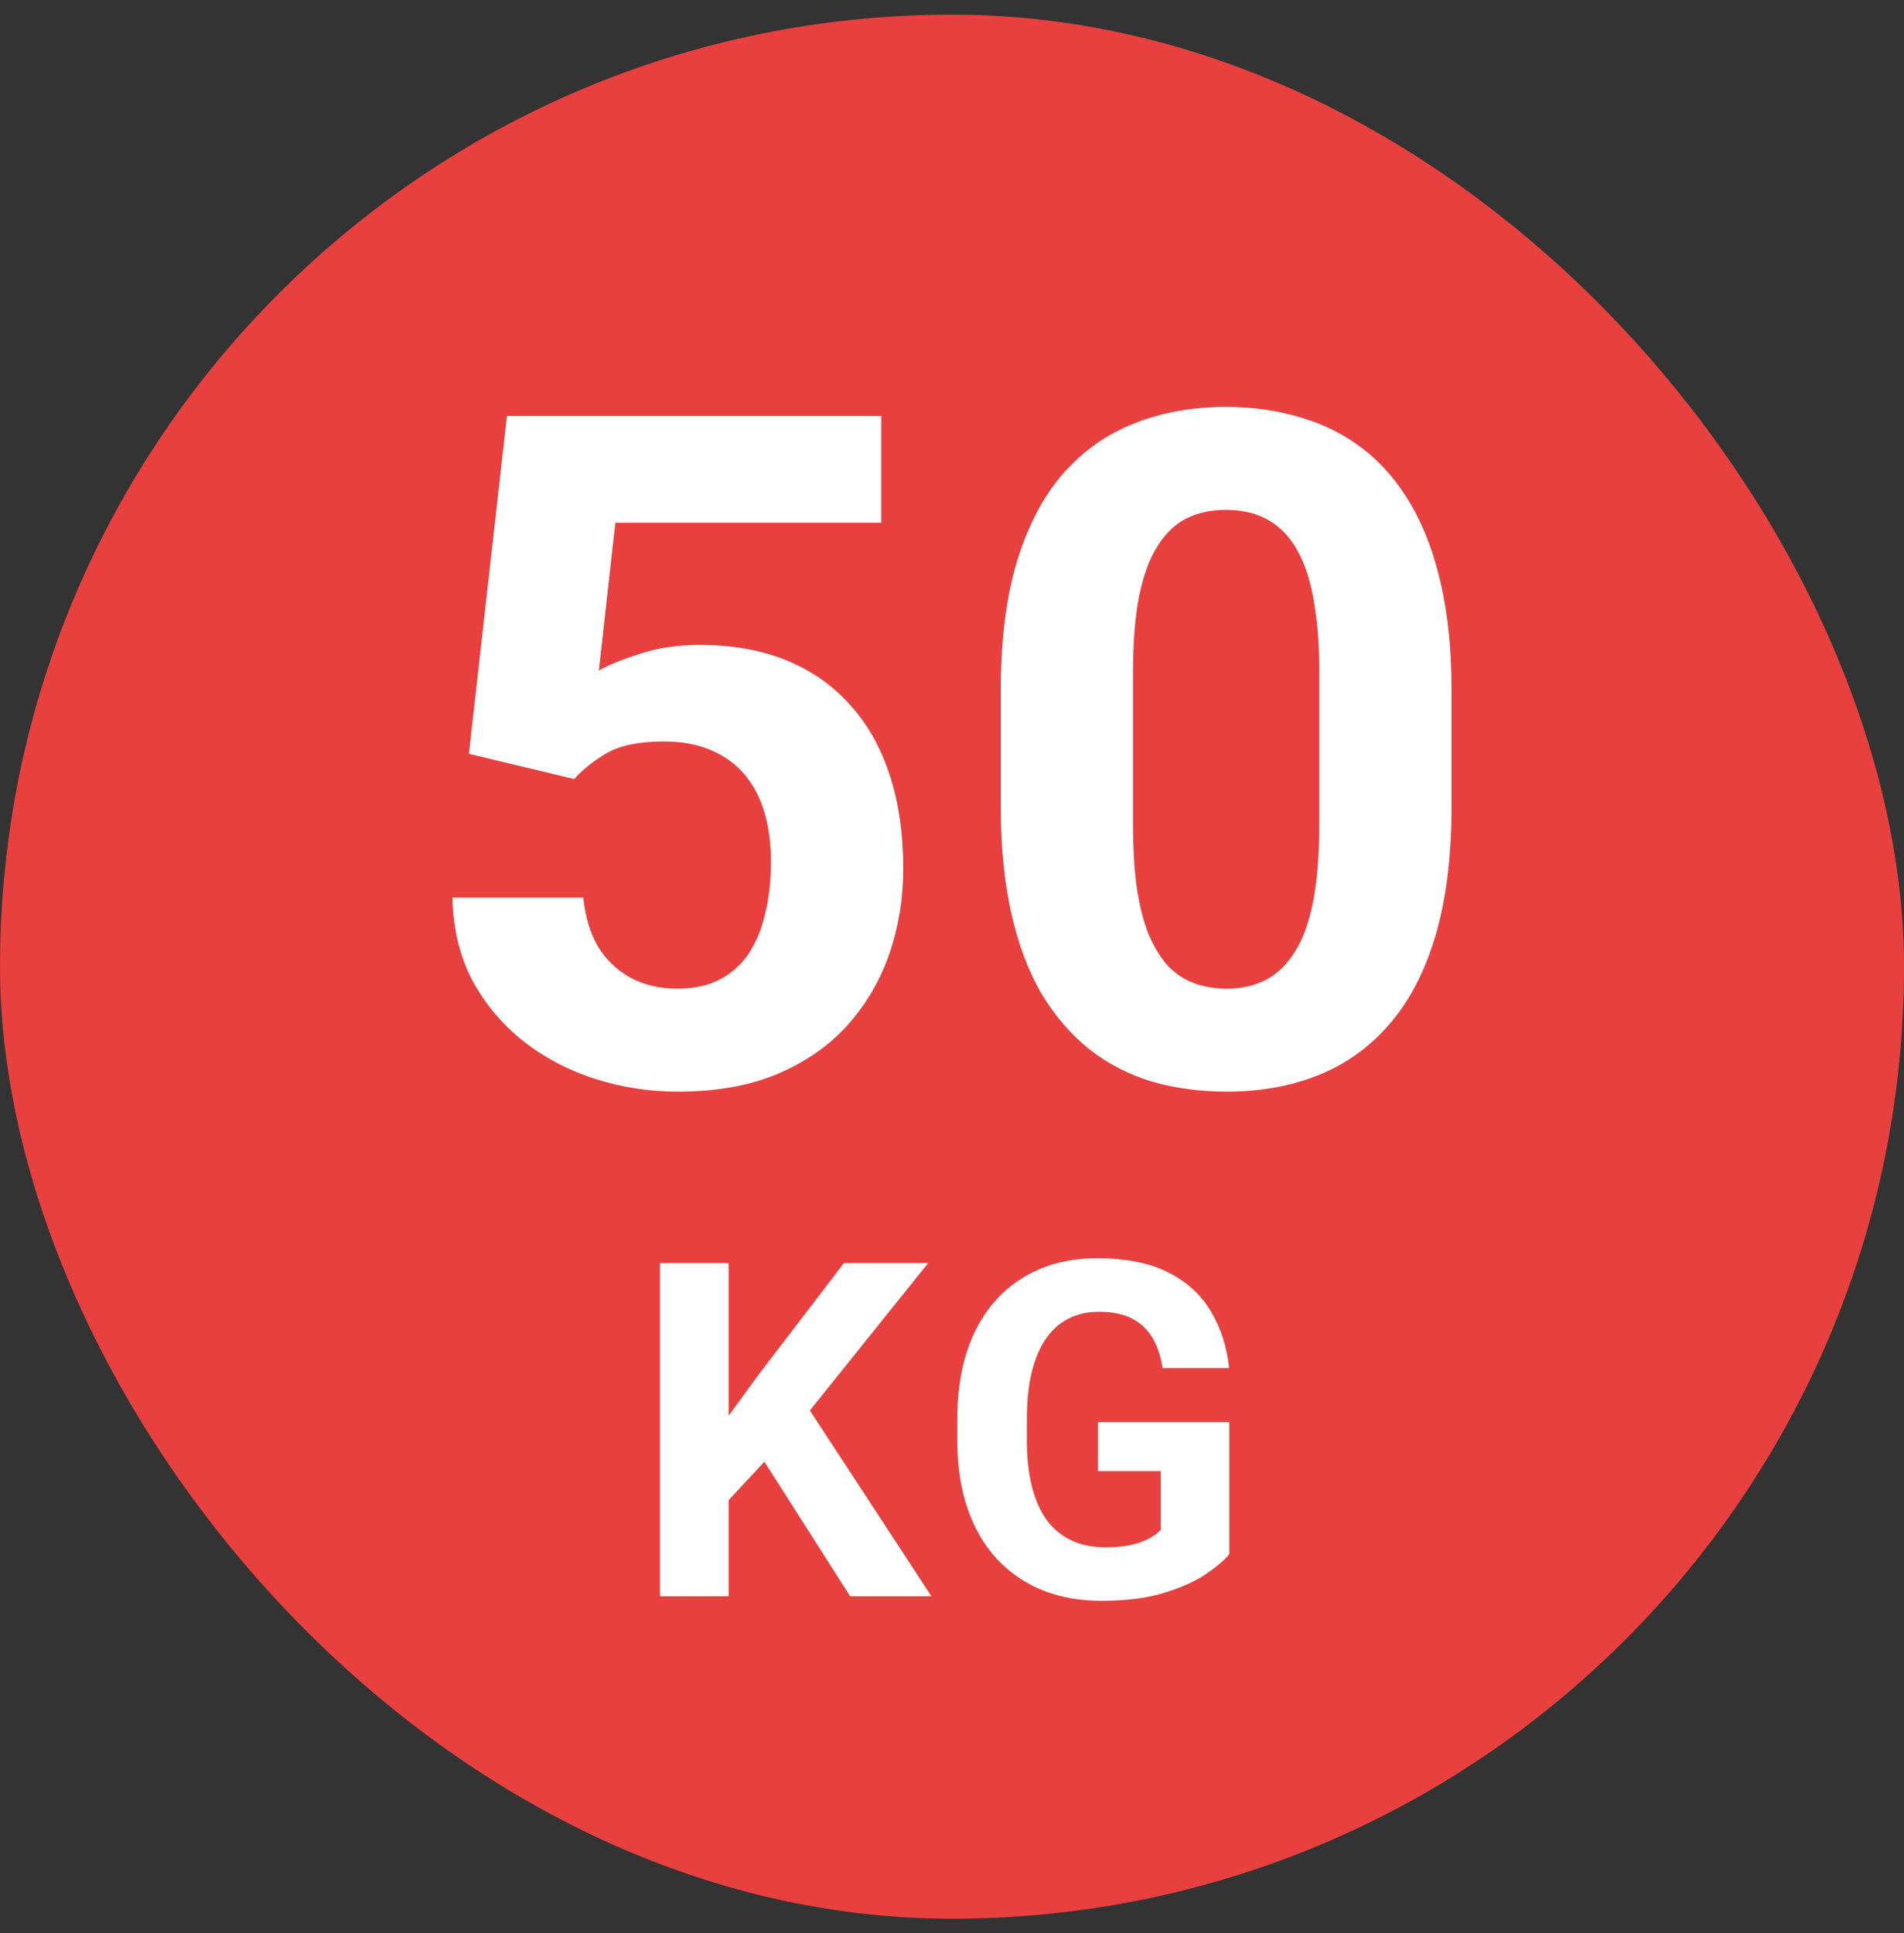
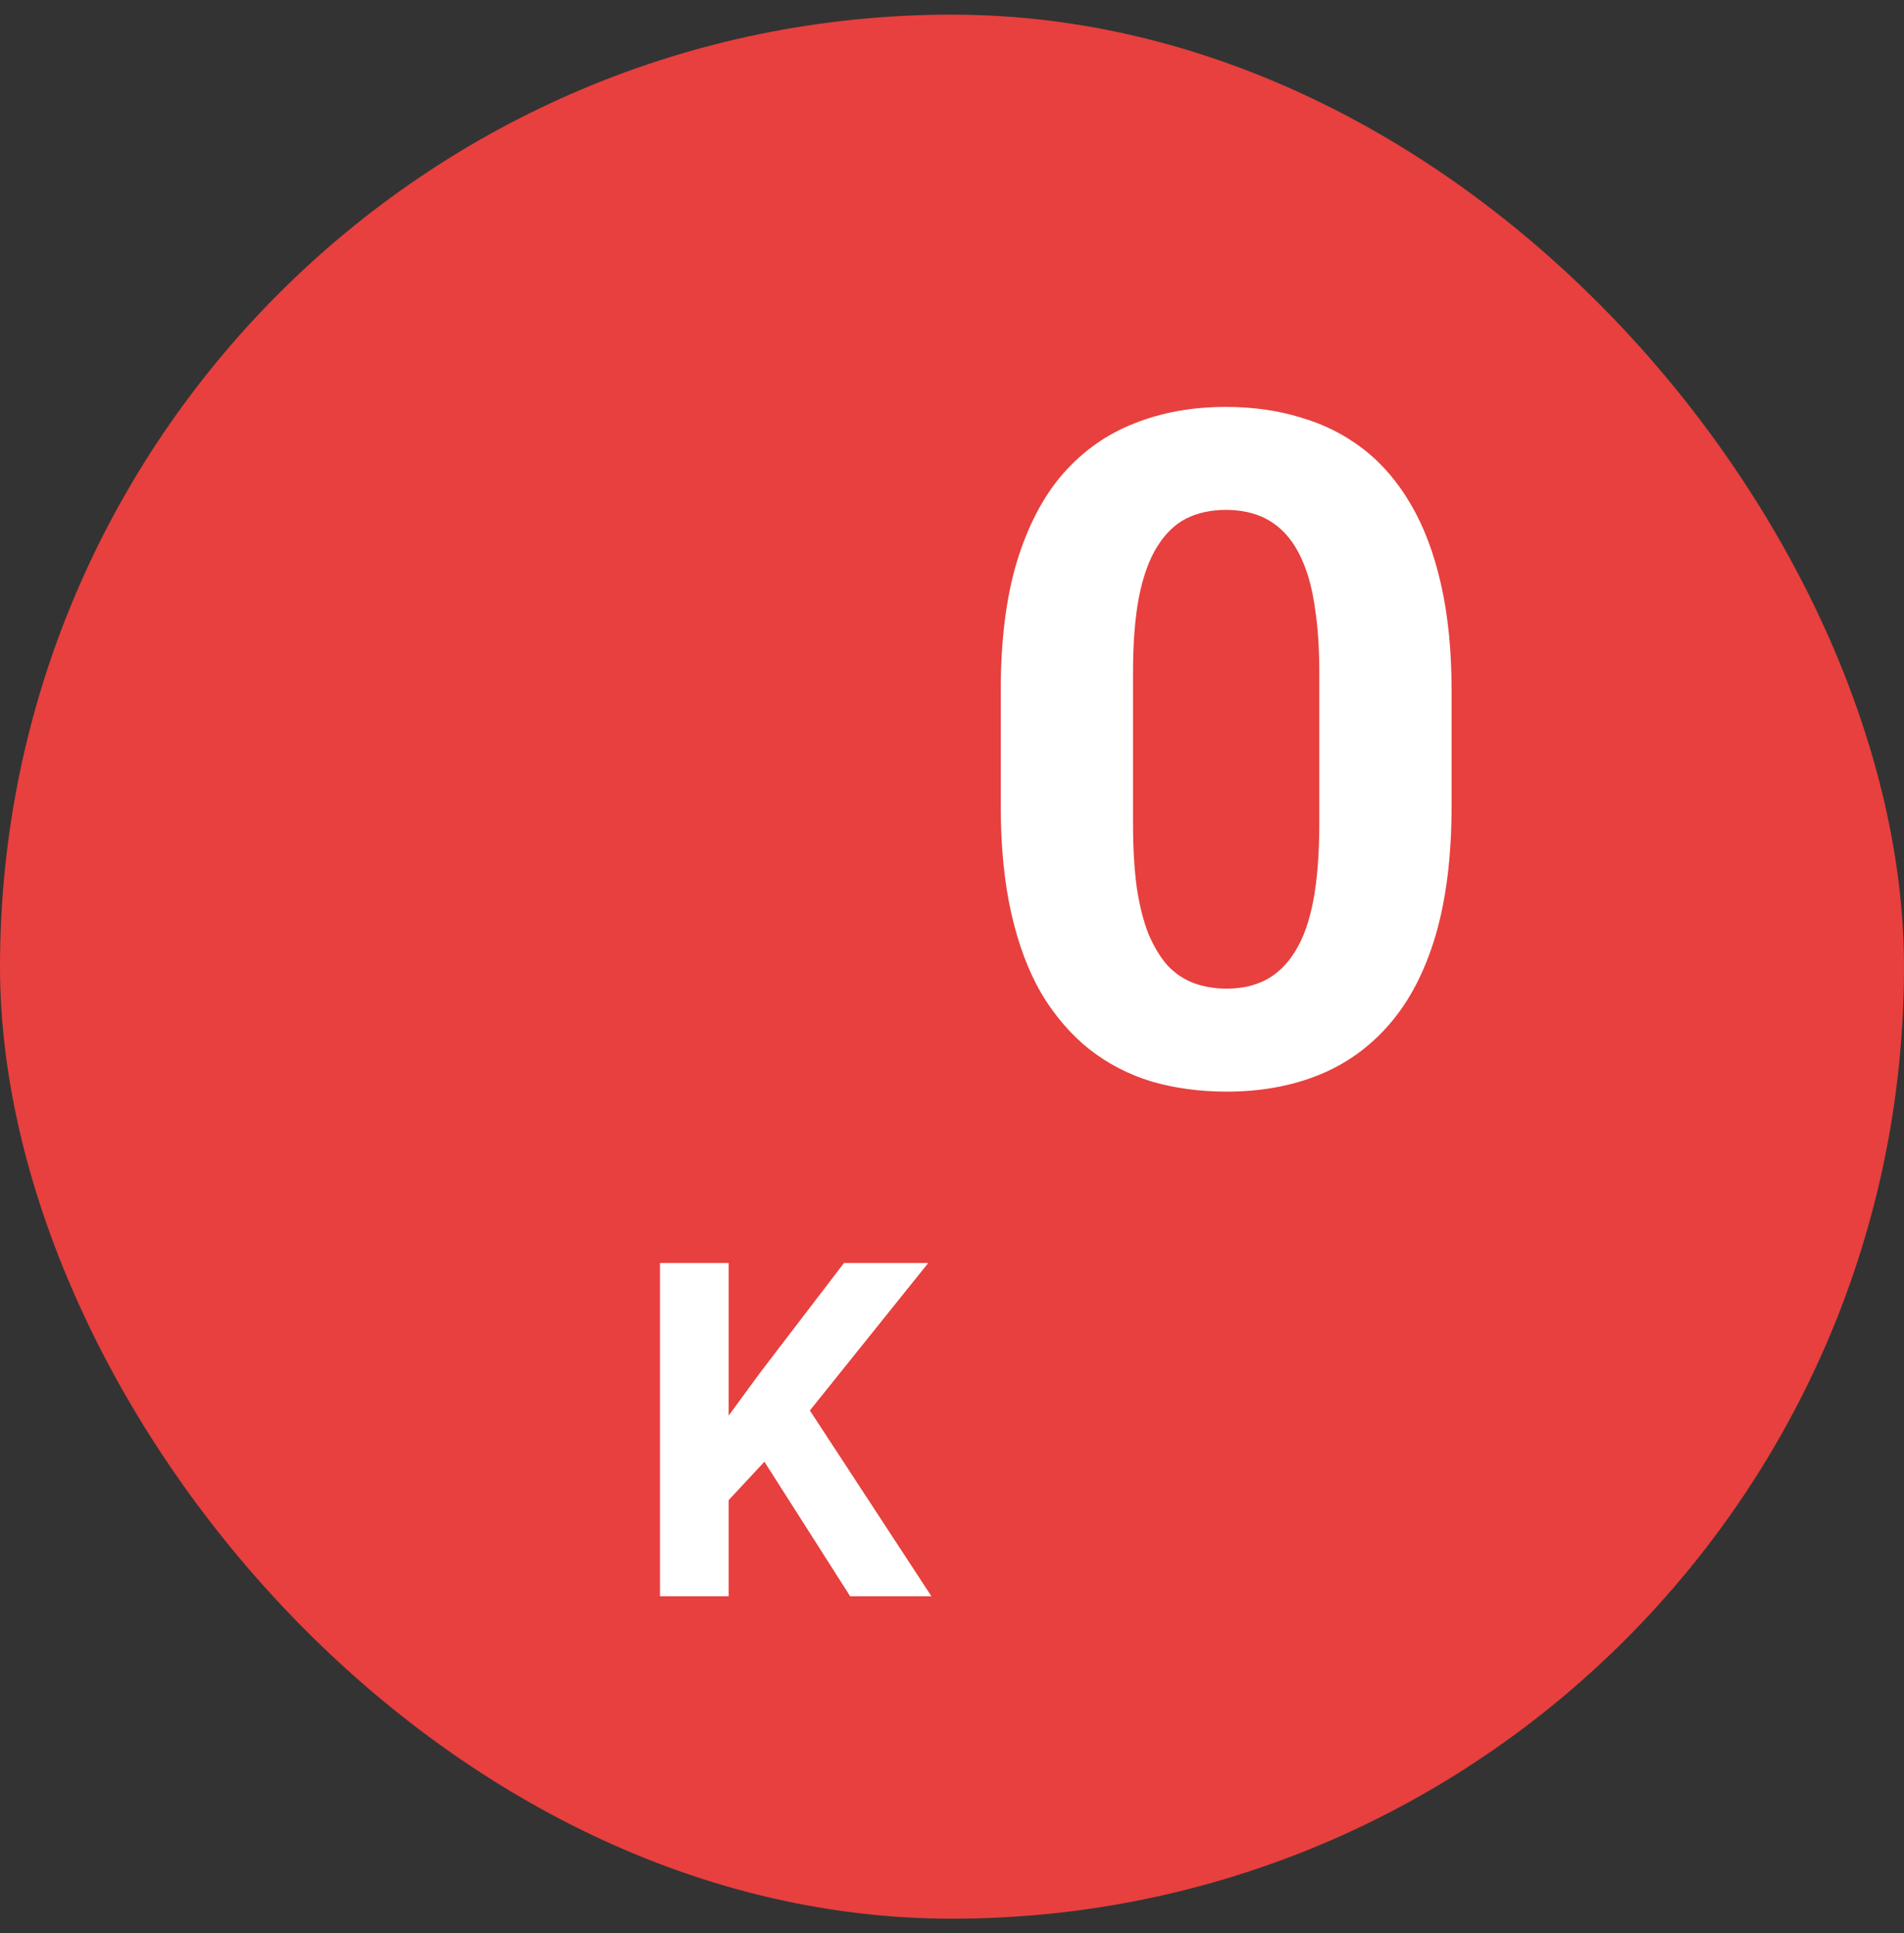
<svg xmlns="http://www.w3.org/2000/svg" width="65" height="66" viewBox="0 0 65 66" fill="none">
  <rect x="0" y="0" width="65" height="66" fill="#333333" stroke="none" />
  <rect y="0.5" width="65" height="65" rx="32.5" fill="#E7403E" />
-   <path d="M41.969 48.547V53.055C41.792 53.268 41.518 53.5 41.148 53.75C40.779 53.995 40.302 54.206 39.719 54.383C39.135 54.56 38.43 54.648 37.602 54.648C36.867 54.648 36.198 54.529 35.594 54.289C34.99 54.044 34.469 53.688 34.031 53.219C33.599 52.75 33.266 52.177 33.031 51.5C32.797 50.818 32.68 50.039 32.68 49.164V48.453C32.68 47.578 32.792 46.8 33.016 46.117C33.245 45.435 33.57 44.859 33.992 44.391C34.414 43.922 34.917 43.565 35.5 43.32C36.083 43.075 36.732 42.953 37.445 42.953C38.435 42.953 39.247 43.115 39.883 43.438C40.518 43.755 41.003 44.198 41.336 44.766C41.675 45.328 41.883 45.974 41.961 46.703H39.688C39.63 46.318 39.521 45.982 39.359 45.695C39.198 45.409 38.966 45.185 38.664 45.023C38.367 44.862 37.982 44.781 37.508 44.781C37.117 44.781 36.768 44.862 36.461 45.023C36.159 45.18 35.904 45.411 35.695 45.719C35.487 46.026 35.328 46.406 35.219 46.859C35.109 47.312 35.055 47.839 35.055 48.438V49.164C35.055 49.758 35.112 50.284 35.227 50.742C35.341 51.195 35.51 51.578 35.734 51.891C35.964 52.198 36.245 52.43 36.578 52.586C36.911 52.742 37.3 52.82 37.742 52.82C38.112 52.82 38.419 52.789 38.664 52.727C38.914 52.664 39.115 52.589 39.266 52.5C39.422 52.406 39.542 52.318 39.625 52.234V50.219H37.484V48.547H41.969Z" fill="white" />
  <path d="M24.875 43.117V54.492H22.531V43.117H24.875ZM31.688 43.117L27.18 48.734L24.578 51.531L24.156 49.312L25.914 46.906L28.812 43.117H31.688ZM29.023 54.492L25.672 49.234L27.406 47.781L31.797 54.492H29.023Z" fill="white" />
  <path d="M49.555 23.578V27.516C49.555 29.224 49.372 30.698 49.008 31.938C48.643 33.167 48.117 34.177 47.43 34.969C46.753 35.75 45.945 36.328 45.008 36.703C44.07 37.078 43.029 37.266 41.883 37.266C40.966 37.266 40.112 37.151 39.32 36.922C38.529 36.682 37.815 36.312 37.18 35.812C36.555 35.312 36.013 34.682 35.555 33.922C35.107 33.151 34.763 32.234 34.523 31.172C34.284 30.109 34.164 28.891 34.164 27.516V23.578C34.164 21.87 34.346 20.406 34.711 19.188C35.086 17.958 35.612 16.953 36.289 16.172C36.977 15.391 37.789 14.818 38.727 14.453C39.664 14.078 40.706 13.891 41.852 13.891C42.768 13.891 43.617 14.01 44.398 14.25C45.19 14.479 45.904 14.838 46.539 15.328C47.175 15.818 47.716 16.448 48.164 17.219C48.612 17.979 48.956 18.891 49.195 19.953C49.435 21.005 49.555 22.213 49.555 23.578ZM45.039 28.109V22.969C45.039 22.146 44.992 21.427 44.898 20.812C44.815 20.198 44.685 19.677 44.508 19.25C44.331 18.812 44.112 18.458 43.852 18.188C43.591 17.917 43.294 17.719 42.961 17.594C42.628 17.469 42.258 17.406 41.852 17.406C41.341 17.406 40.888 17.505 40.492 17.703C40.107 17.901 39.779 18.219 39.508 18.656C39.237 19.083 39.029 19.656 38.883 20.375C38.747 21.083 38.68 21.948 38.68 22.969V28.109C38.68 28.932 38.721 29.656 38.805 30.281C38.898 30.906 39.034 31.443 39.211 31.891C39.398 32.328 39.617 32.688 39.867 32.969C40.128 33.24 40.425 33.438 40.758 33.562C41.102 33.688 41.477 33.75 41.883 33.75C42.383 33.75 42.825 33.651 43.211 33.453C43.607 33.245 43.94 32.922 44.211 32.484C44.492 32.036 44.7 31.453 44.836 30.734C44.971 30.016 45.039 29.141 45.039 28.109Z" fill="white" />
-   <path d="M19.602 26.594L16.008 25.734L17.305 14.203H30.086V17.844H21.008L20.445 22.891C20.747 22.713 21.206 22.526 21.82 22.328C22.435 22.12 23.122 22.016 23.883 22.016C24.987 22.016 25.966 22.188 26.82 22.531C27.674 22.875 28.398 23.375 28.992 24.031C29.596 24.688 30.055 25.49 30.367 26.438C30.68 27.385 30.836 28.458 30.836 29.656C30.836 30.667 30.68 31.63 30.367 32.547C30.055 33.453 29.581 34.266 28.945 34.984C28.31 35.693 27.513 36.25 26.555 36.656C25.596 37.062 24.461 37.266 23.148 37.266C22.169 37.266 21.221 37.12 20.305 36.828C19.398 36.536 18.581 36.104 17.852 35.531C17.133 34.958 16.555 34.266 16.117 33.453C15.69 32.63 15.466 31.693 15.445 30.641H19.914C19.977 31.287 20.143 31.844 20.414 32.312C20.695 32.771 21.065 33.125 21.523 33.375C21.982 33.625 22.518 33.75 23.133 33.75C23.706 33.75 24.195 33.641 24.602 33.422C25.008 33.203 25.336 32.901 25.586 32.516C25.836 32.12 26.018 31.662 26.133 31.141C26.258 30.609 26.32 30.037 26.32 29.422C26.32 28.807 26.247 28.25 26.102 27.75C25.956 27.25 25.732 26.818 25.43 26.453C25.128 26.088 24.742 25.807 24.273 25.609C23.815 25.412 23.279 25.312 22.664 25.312C21.831 25.312 21.185 25.443 20.727 25.703C20.279 25.963 19.904 26.26 19.602 26.594Z" fill="white" />
</svg>